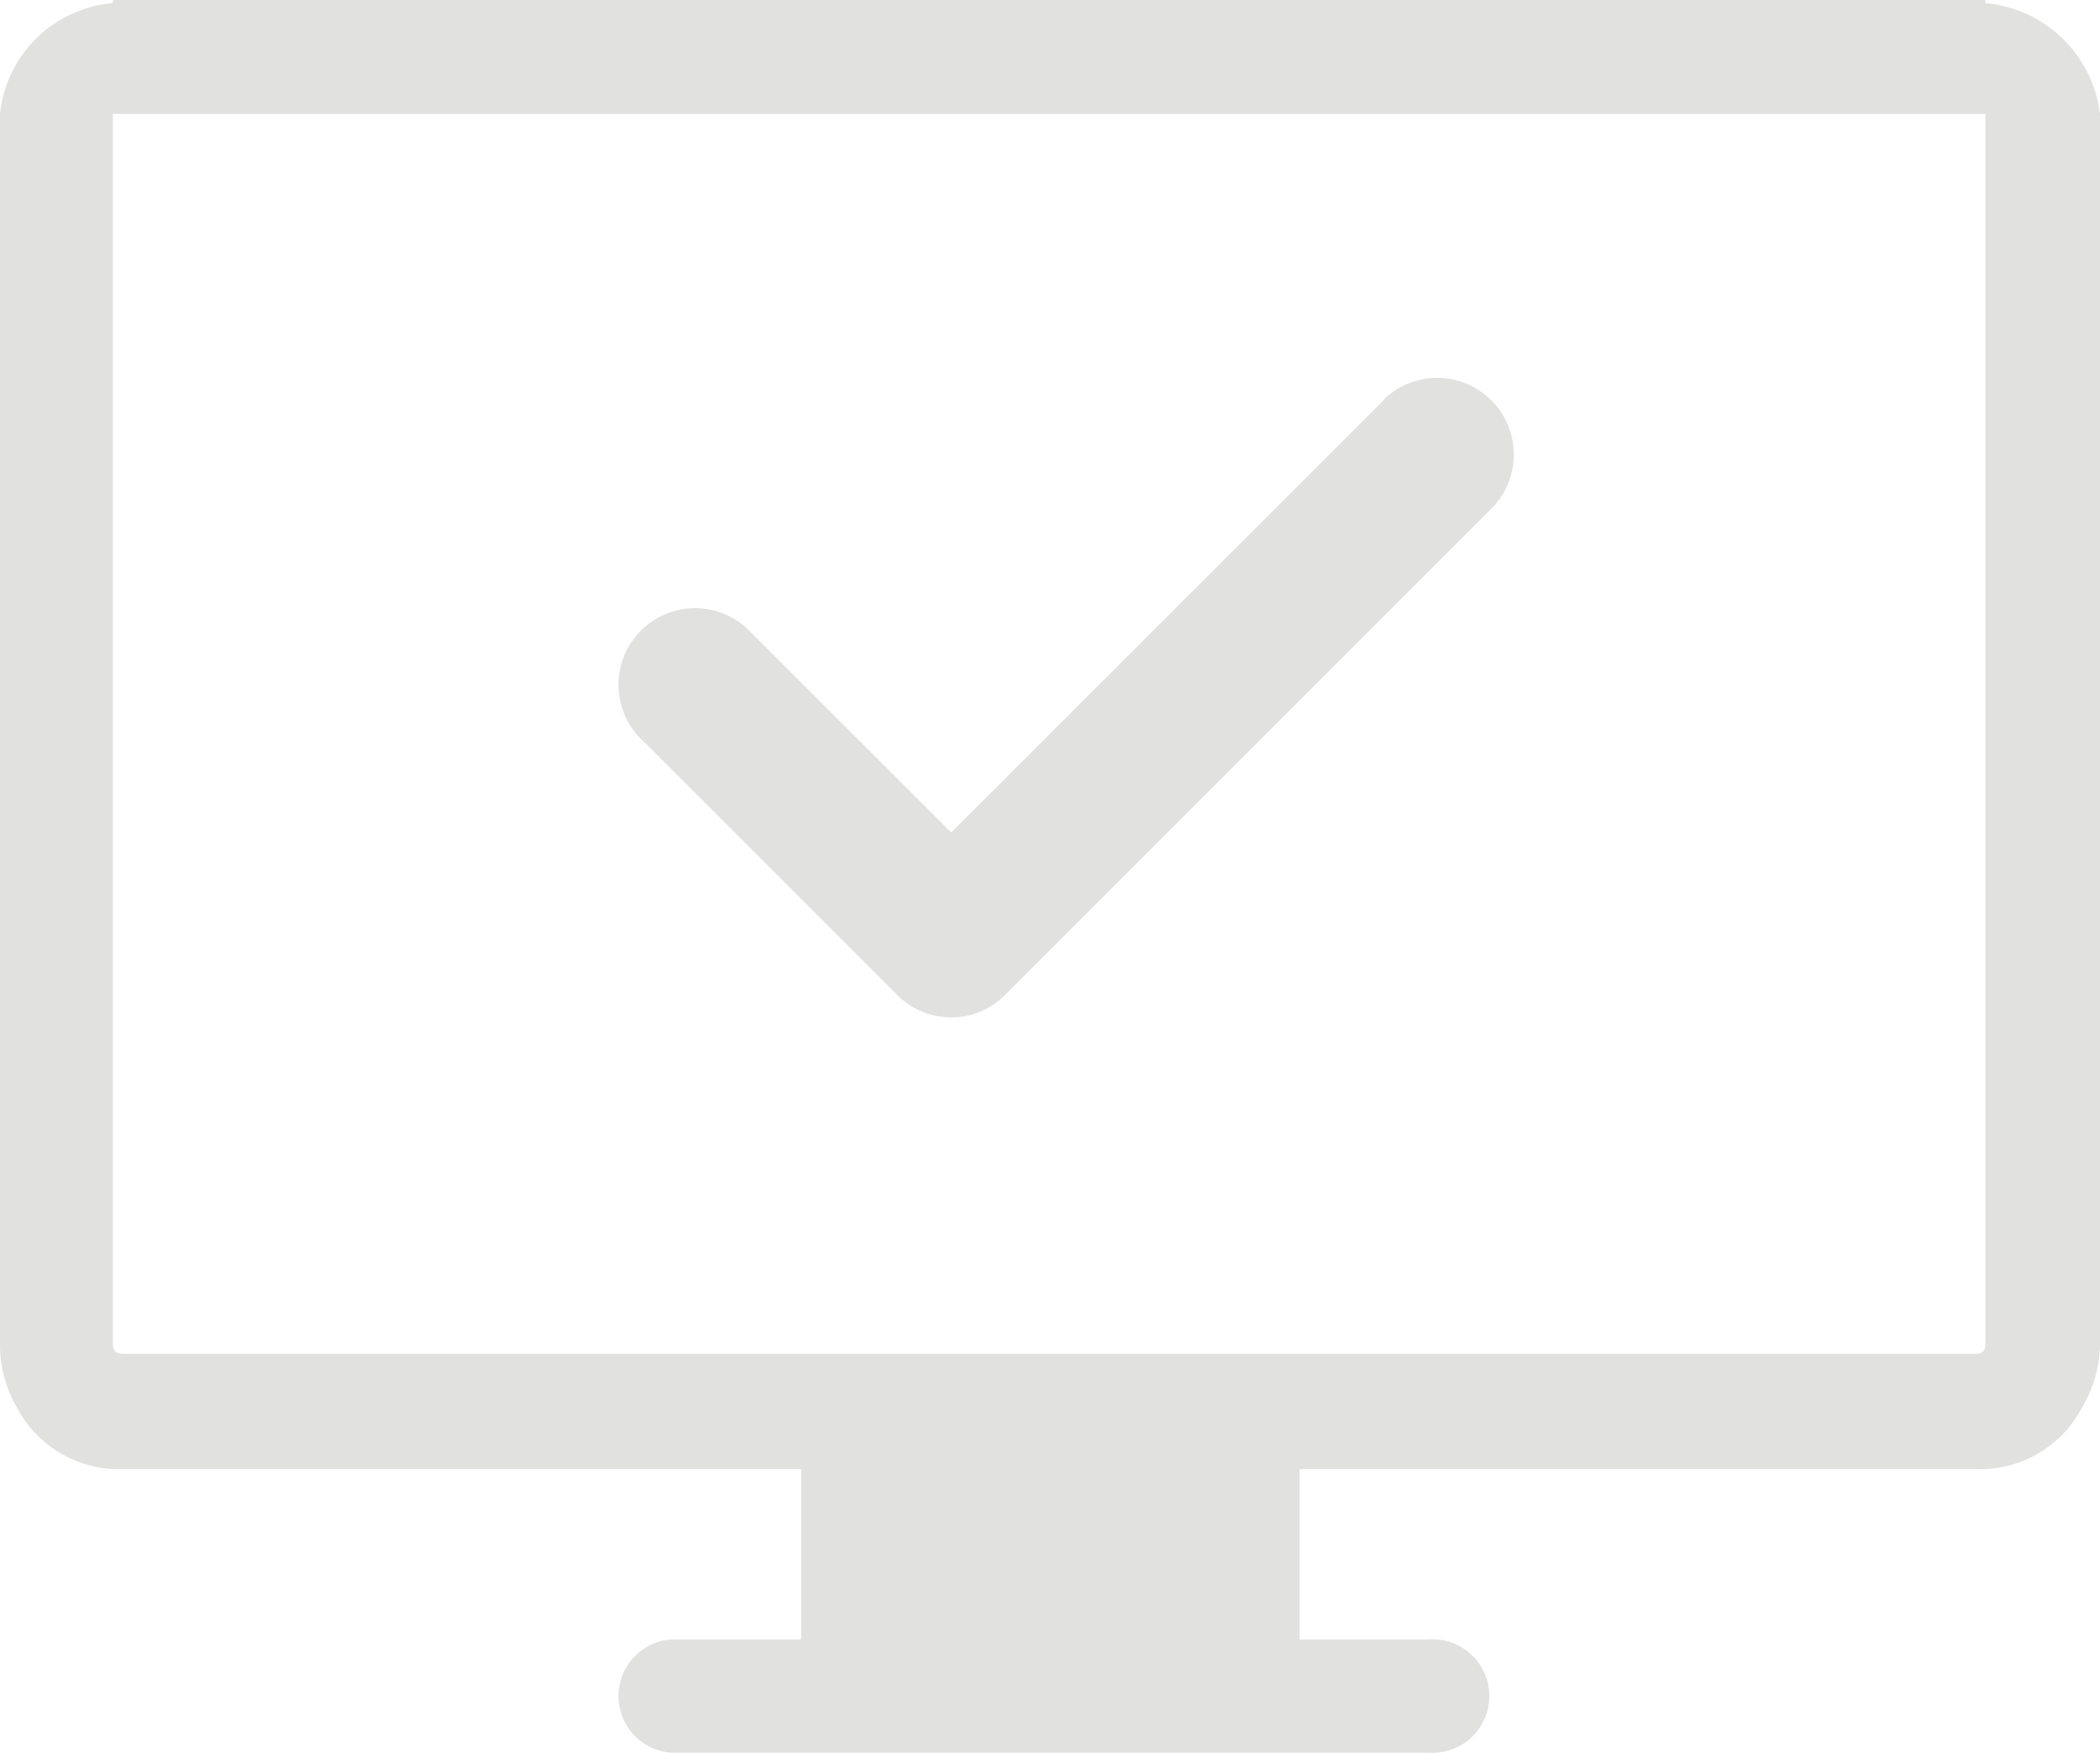
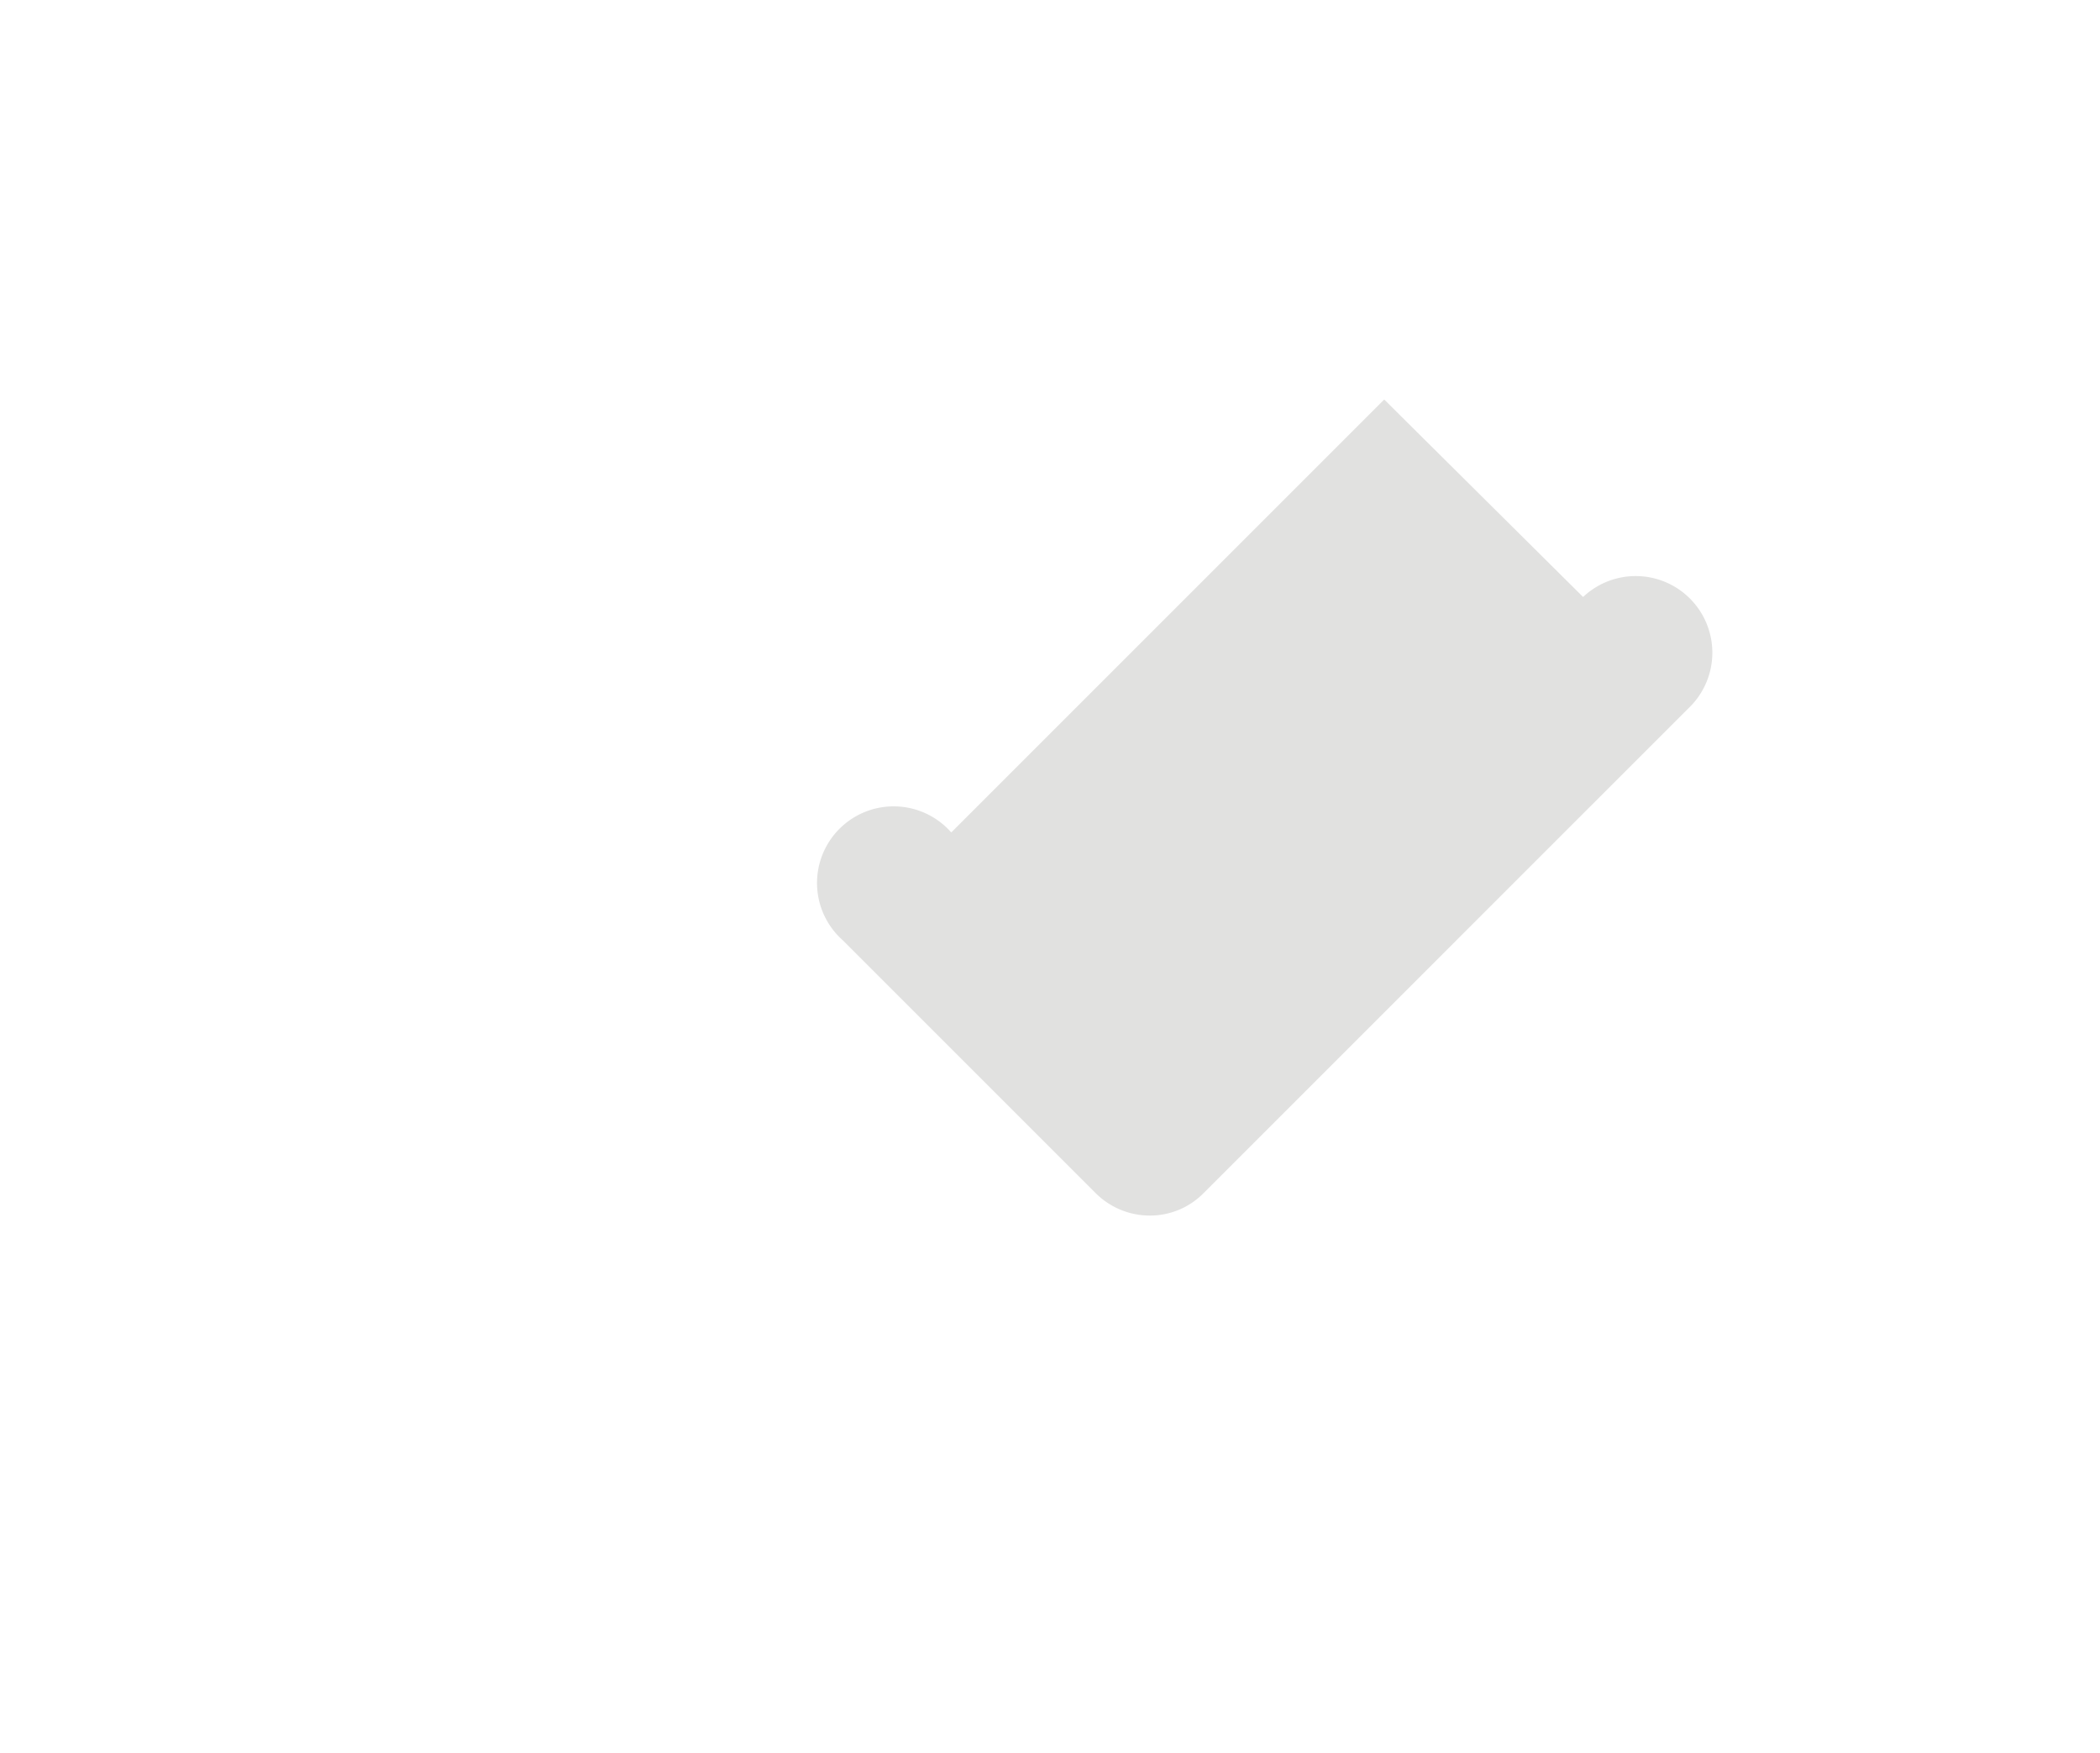
<svg xmlns="http://www.w3.org/2000/svg" viewBox="0 0 60.29 50.32">
  <defs>
    <style>.cls-1{fill:#e1e1e0;}</style>
  </defs>
  <title>Element 3</title>
  <g id="Ebene_2" data-name="Ebene 2">
    <g id="Ebene_1-2" data-name="Ebene 1">
-       <path class="cls-1" d="M57,.09V0H3.24V.09A3.56,3.56,0,0,0,0,3.27V38.61a3.54,3.54,0,0,0,.47,1.77,3.31,3.31,0,0,0,3.07,1.8H23v4.89H19.26a1.63,1.63,0,0,0,0,3.25H41a1.63,1.63,0,1,0,0-3.25H37.31V42.18H56.72a3.3,3.3,0,0,0,3.07-1.8,3.6,3.6,0,0,0,.5-1.77V3.27A3.64,3.64,0,0,0,57,.09Zm0,3.48v35c0,.21-.08.3-.29.3H3.54c-.21,0-.3-.09-.3-.3V3.27H57Z" />
-       <path class="cls-1" d="M39.74,11.47,27.31,23.9l-5.7-5.69a2.2,2.2,0,1,0-3.11,3.1l7.25,7.25a2.2,2.2,0,0,0,1.56.65,2.16,2.16,0,0,0,1.55-.65l14-14a2.2,2.2,0,0,0-3.11-3.11Z" />
+       <path class="cls-1" d="M39.74,11.47,27.31,23.9a2.2,2.2,0,1,0-3.11,3.1l7.25,7.25a2.2,2.2,0,0,0,1.56.65,2.16,2.16,0,0,0,1.55-.65l14-14a2.2,2.2,0,0,0-3.11-3.11Z" />
    </g>
  </g>
</svg>